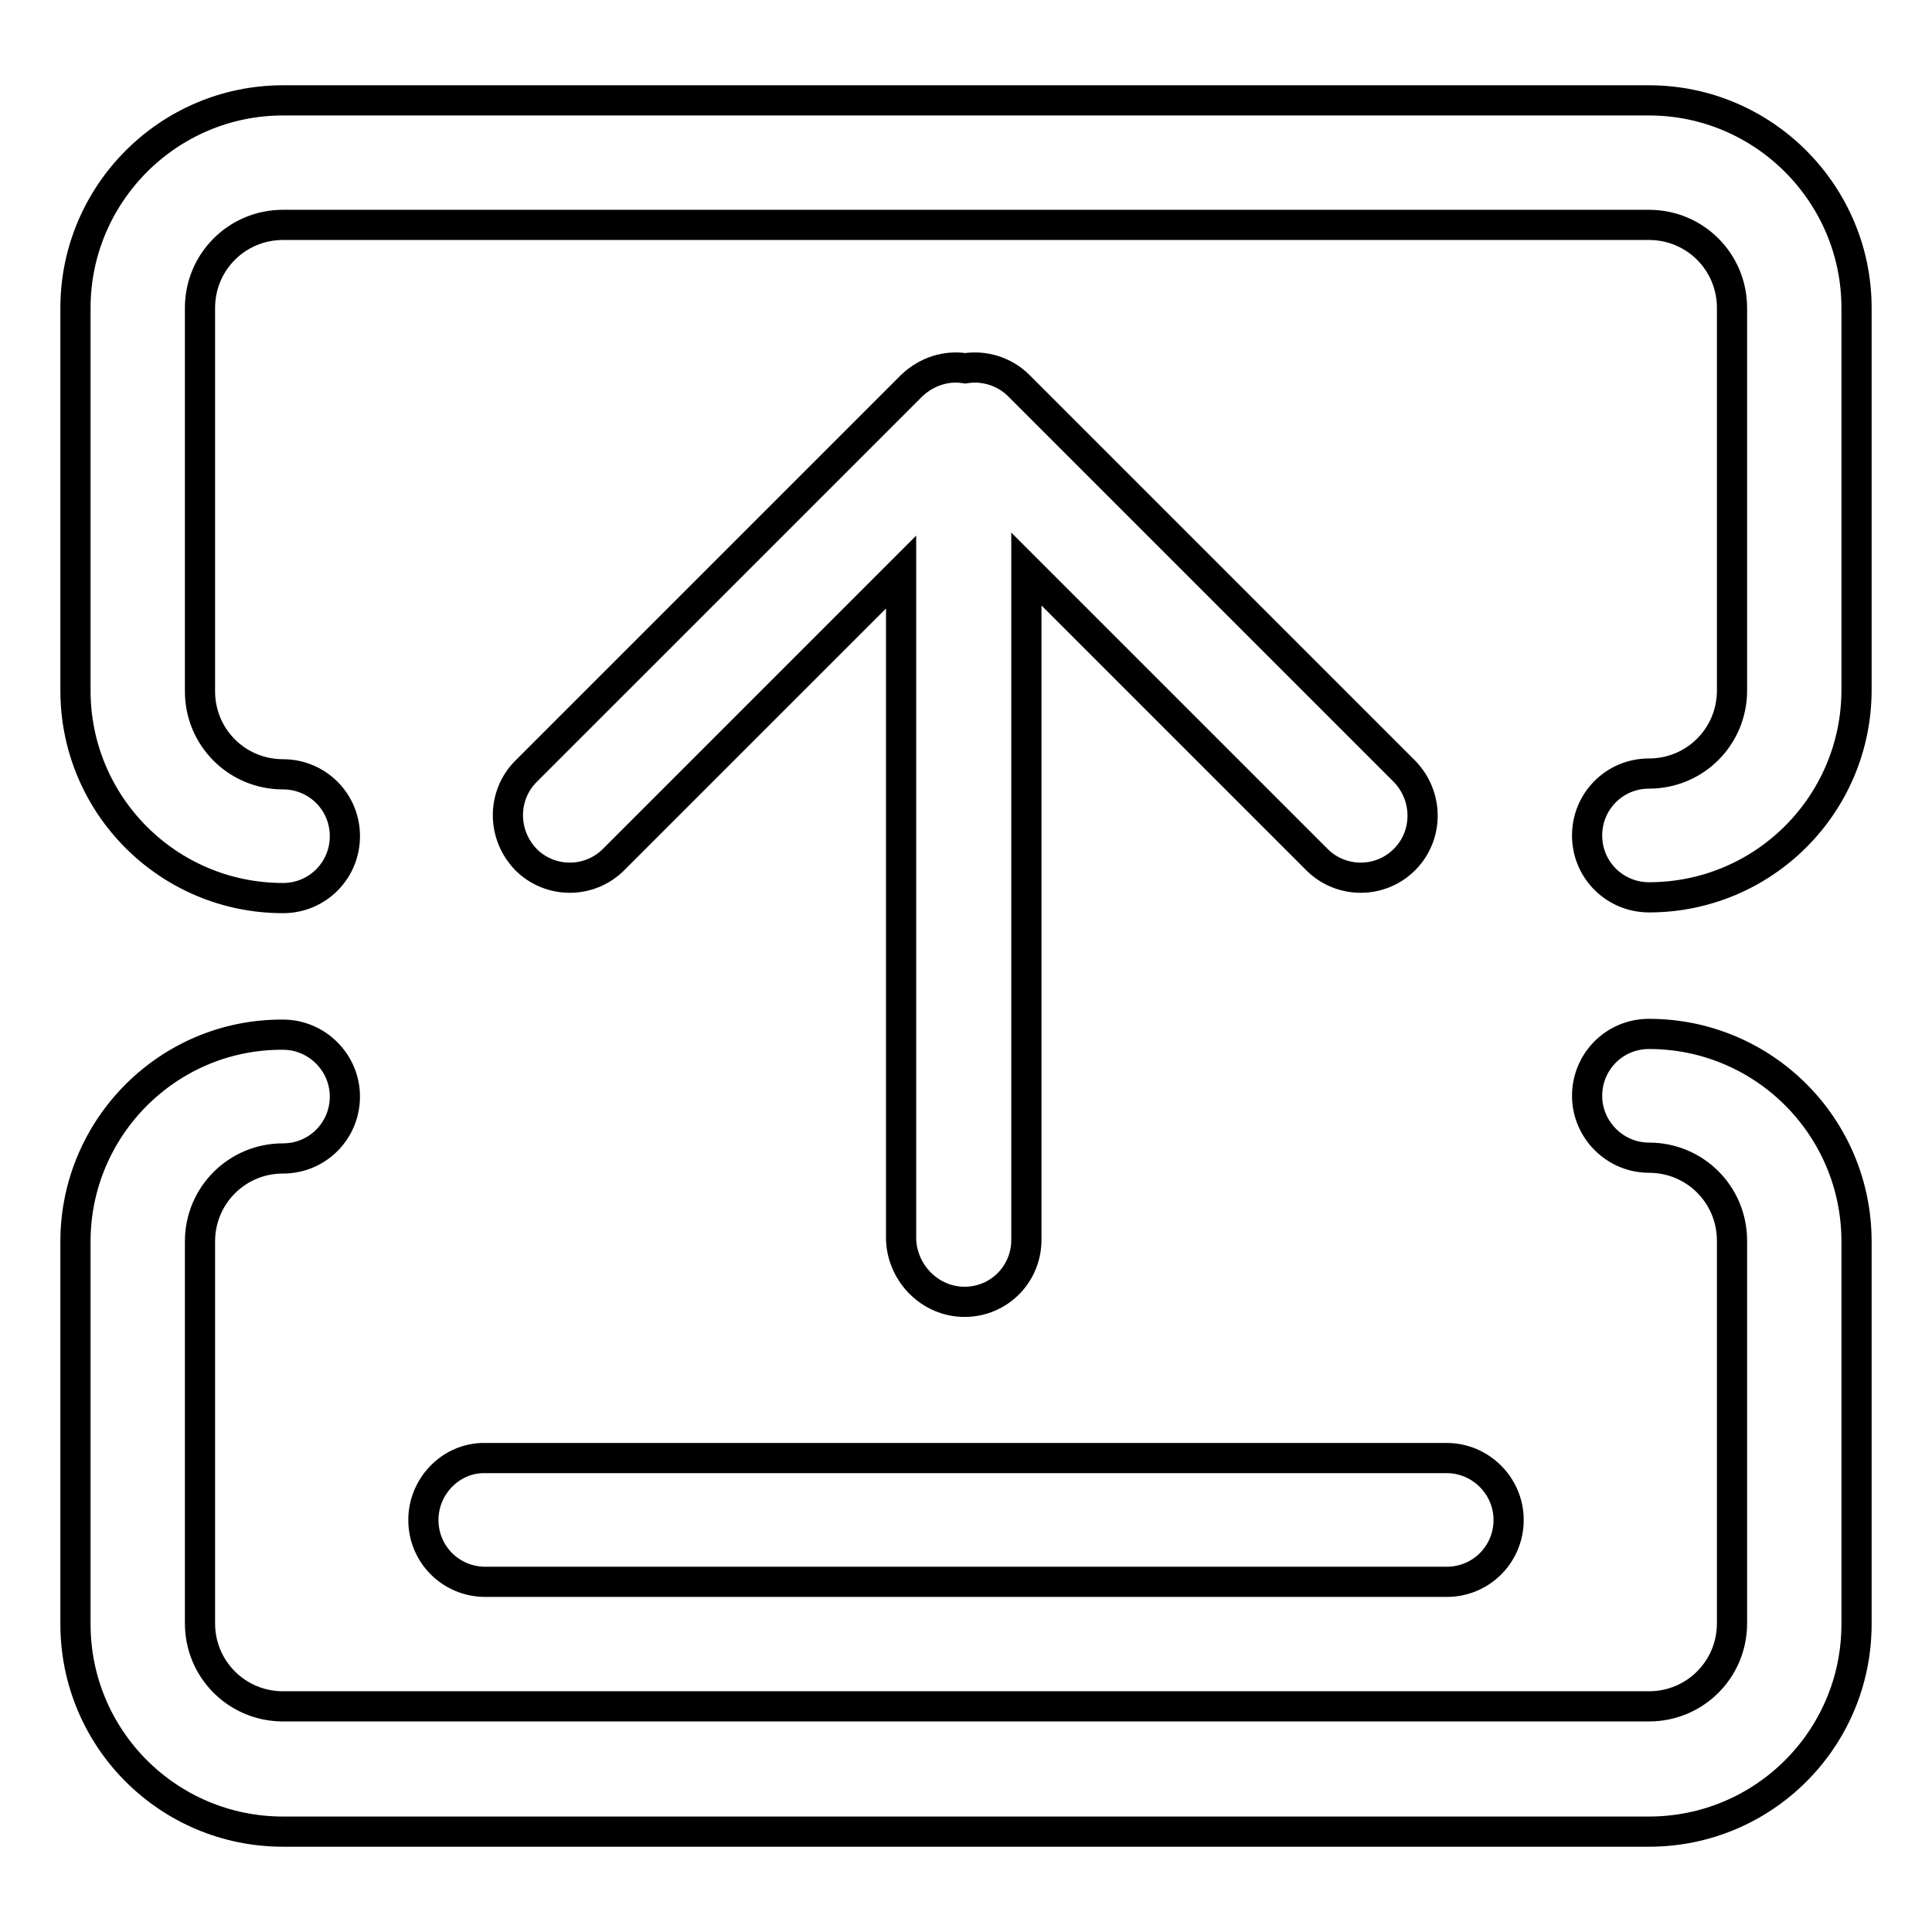
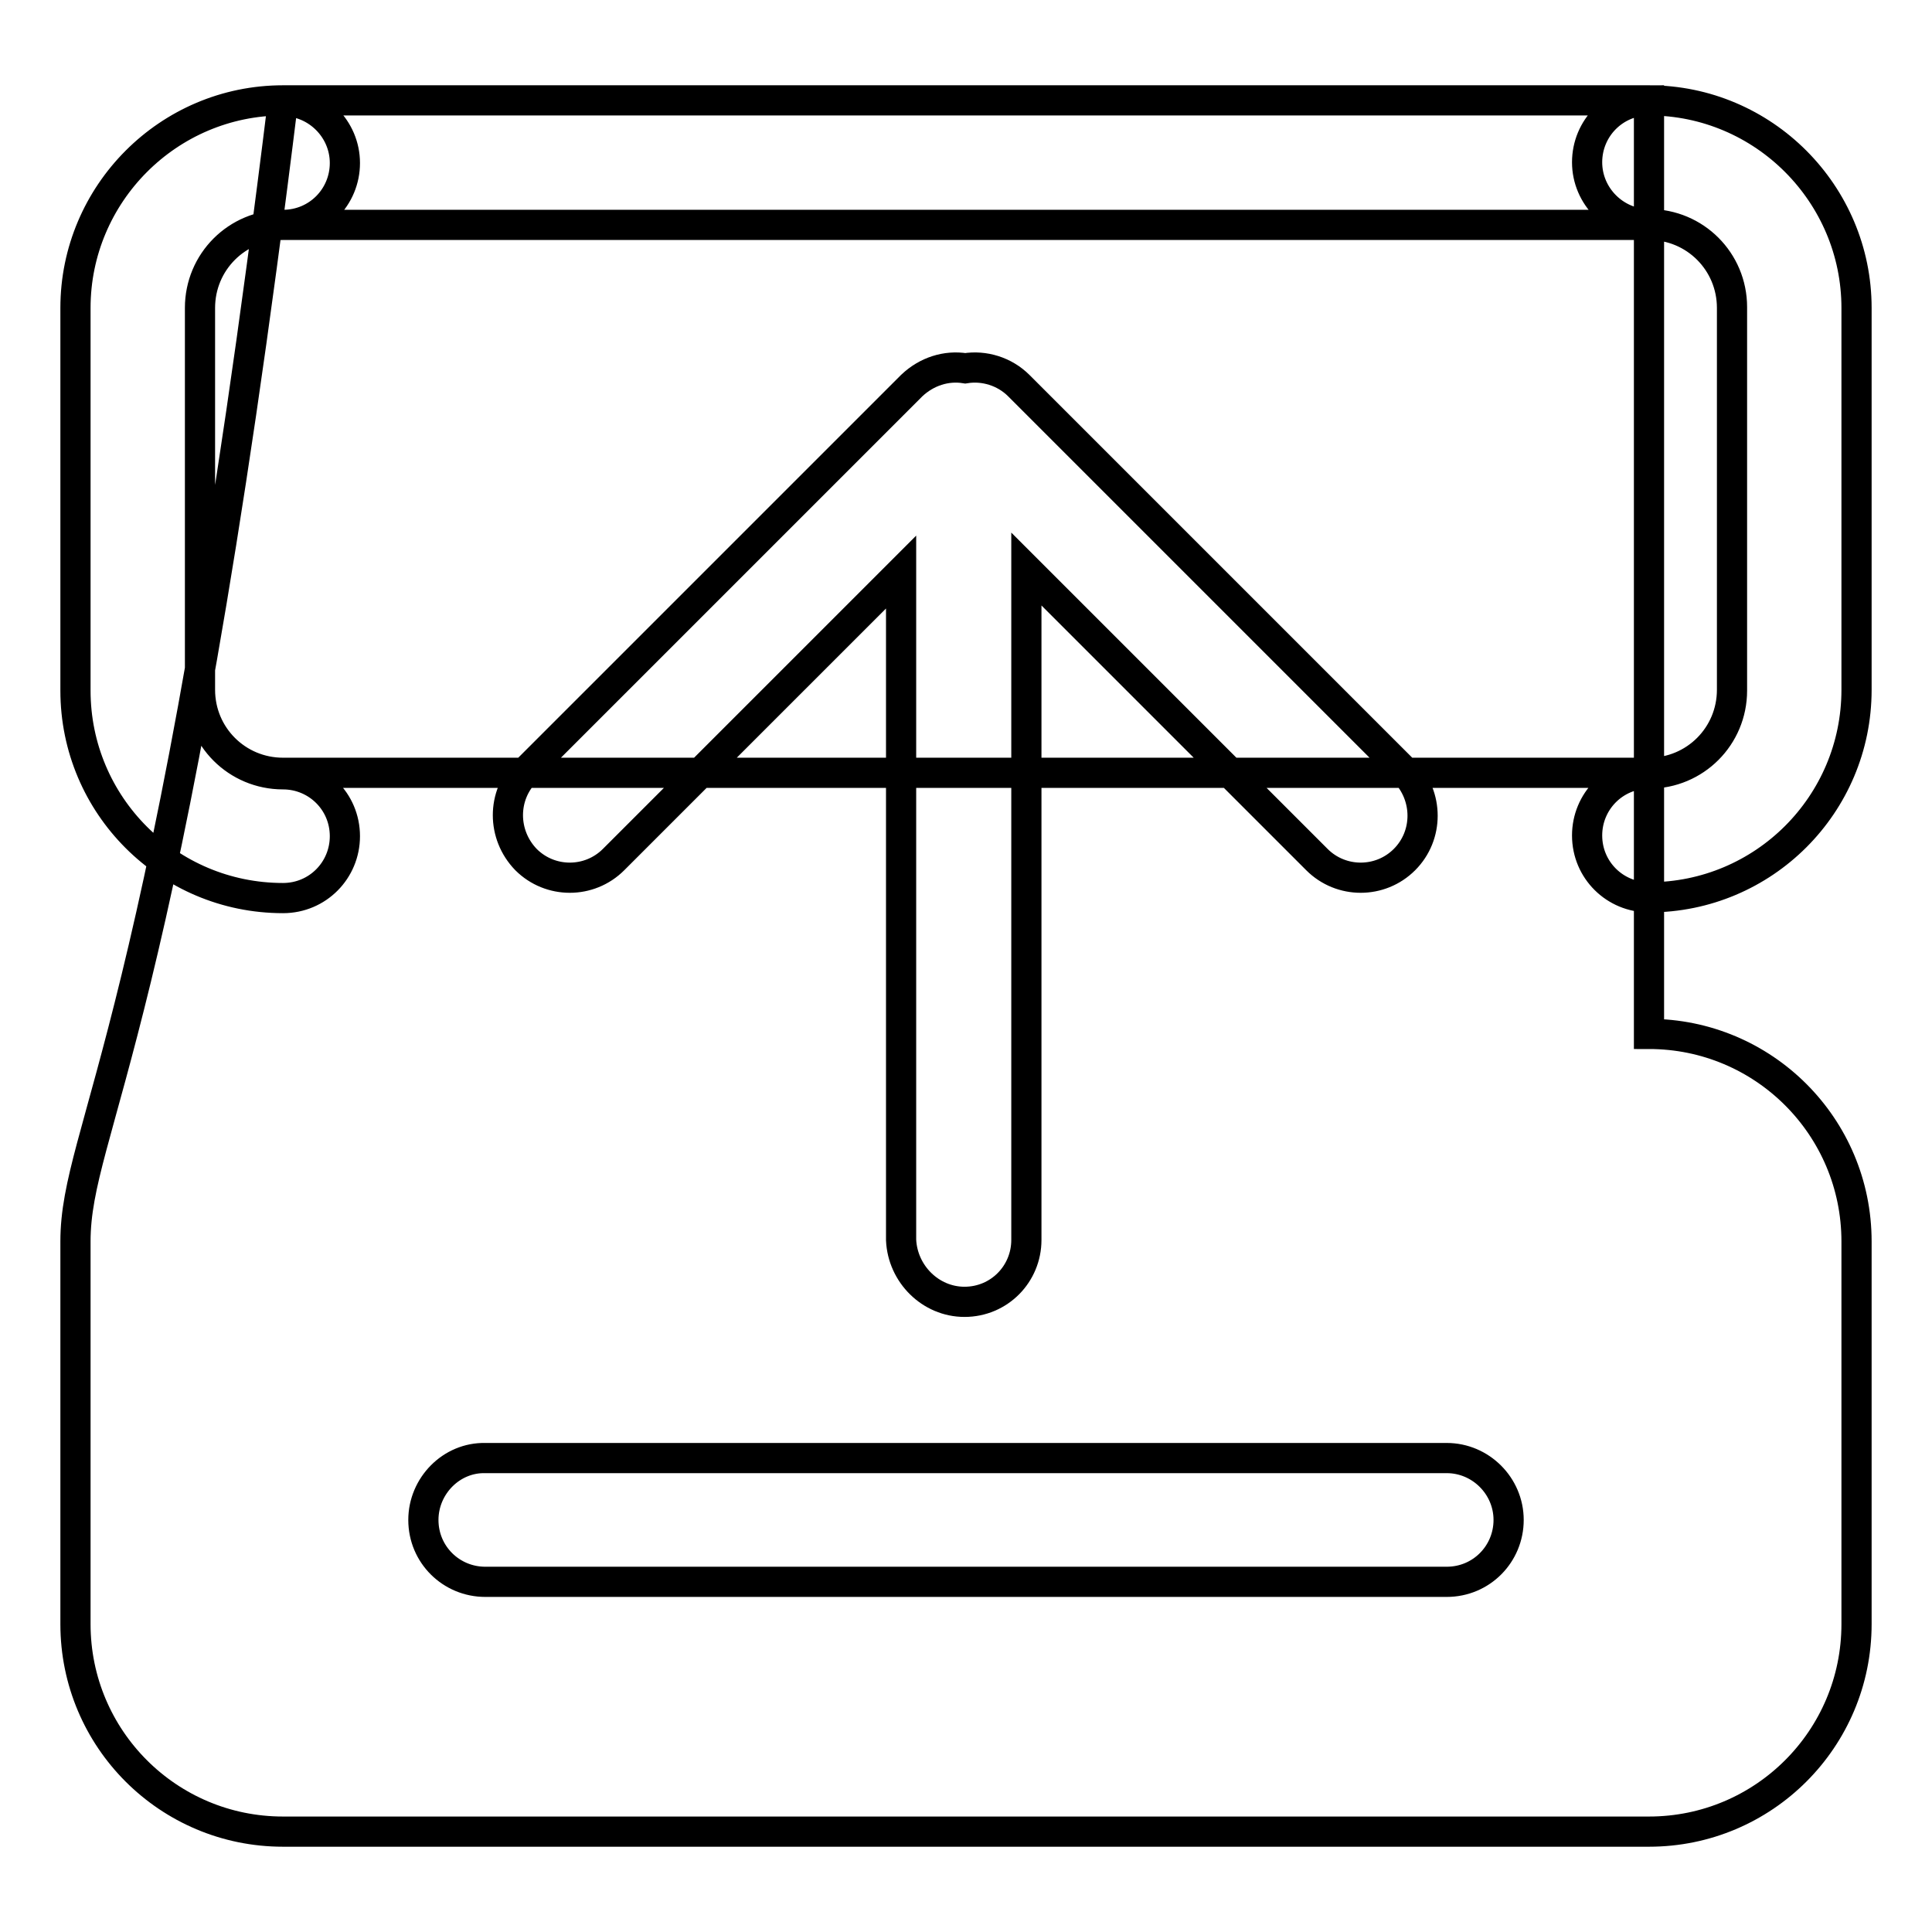
<svg xmlns="http://www.w3.org/2000/svg" version="1.1" x="0px" y="0px" viewBox="0 0 256 256" enable-background="new 0 0 256 256" xml:space="preserve">
  <g>
-     <path stroke-width="4" fill-opacity="0" stroke="#000000" d="M218.5,13.3h-181C22.3,13.3,10,25.7,10,40.8v50.7c0,15.2,12.3,27.5,27.5,27.5c4.6,0,8.2-3.7,8.2-8.2 c0-4.6-3.7-8.2-8.2-8.2c-6.1,0-11-4.9-11-11V40.8c0-6.1,4.9-11,11-11h181c6.1,0,11,4.9,11,11v50.7c0,6.1-4.9,11-11,11 c-4.6,0-8.2,3.7-8.2,8.2c0,4.6,3.7,8.2,8.2,8.2c15.2,0,27.5-12.3,27.5-27.5V40.8C246,25.7,233.7,13.3,218.5,13.3L218.5,13.3z  M218.5,137c-4.6,0-8.2,3.7-8.2,8.2c0,4.5,3.7,8.2,8.2,8.2c6.1,0,11,4.9,11,11v50.7c0,6.1-4.9,11-11,11h-181c-6.1,0-11-4.9-11-11 v-50.6c0-6.1,4.9-11,11-11c4.6,0,8.2-3.7,8.2-8.2c0-4.5-3.7-8.2-8.2-8.2C22.3,137,10,149.4,10,164.5v50.7 c0,15.2,12.3,27.5,27.5,27.5h181c15.2,0,27.5-12.3,27.5-27.5v-50.7C246,149.3,233.7,137,218.5,137L218.5,137z M56.1,201.4 c0,4.6,3.7,8.2,8.2,8.2h127.4c4.6,0,8.2-3.7,8.2-8.2s-3.7-8.2-8.2-8.2H64.3C59.8,193.1,56.1,196.9,56.1,201.4z M127.8,172.5 c4.6,0,8.2-3.7,8.2-8.2V75.4l38.5,38.5c1.6,1.6,3.7,2.4,5.8,2.4s4.2-0.8,5.8-2.4c3.2-3.2,3.2-8.4,0-11.7l-51.1-51.1 c-1.9-1.9-4.6-2.7-7.1-2.3c-2.5-0.4-5.1,0.4-7.1,2.3l-51.1,51.1c-3.2,3.2-3.2,8.4,0,11.7c1.6,1.6,3.7,2.4,5.8,2.4s4.2-0.8,5.8-2.4 l38.1-38.1v88.5C119.6,168.8,123.3,172.5,127.8,172.5L127.8,172.5z" />
+     <path stroke-width="4" fill-opacity="0" stroke="#000000" d="M218.5,13.3h-181C22.3,13.3,10,25.7,10,40.8v50.7c0,15.2,12.3,27.5,27.5,27.5c4.6,0,8.2-3.7,8.2-8.2 c0-4.6-3.7-8.2-8.2-8.2c-6.1,0-11-4.9-11-11V40.8c0-6.1,4.9-11,11-11h181c6.1,0,11,4.9,11,11v50.7c0,6.1-4.9,11-11,11 c-4.6,0-8.2,3.7-8.2,8.2c0,4.6,3.7,8.2,8.2,8.2c15.2,0,27.5-12.3,27.5-27.5V40.8C246,25.7,233.7,13.3,218.5,13.3L218.5,13.3z  c-4.6,0-8.2,3.7-8.2,8.2c0,4.5,3.7,8.2,8.2,8.2c6.1,0,11,4.9,11,11v50.7c0,6.1-4.9,11-11,11h-181c-6.1,0-11-4.9-11-11 v-50.6c0-6.1,4.9-11,11-11c4.6,0,8.2-3.7,8.2-8.2c0-4.5-3.7-8.2-8.2-8.2C22.3,137,10,149.4,10,164.5v50.7 c0,15.2,12.3,27.5,27.5,27.5h181c15.2,0,27.5-12.3,27.5-27.5v-50.7C246,149.3,233.7,137,218.5,137L218.5,137z M56.1,201.4 c0,4.6,3.7,8.2,8.2,8.2h127.4c4.6,0,8.2-3.7,8.2-8.2s-3.7-8.2-8.2-8.2H64.3C59.8,193.1,56.1,196.9,56.1,201.4z M127.8,172.5 c4.6,0,8.2-3.7,8.2-8.2V75.4l38.5,38.5c1.6,1.6,3.7,2.4,5.8,2.4s4.2-0.8,5.8-2.4c3.2-3.2,3.2-8.4,0-11.7l-51.1-51.1 c-1.9-1.9-4.6-2.7-7.1-2.3c-2.5-0.4-5.1,0.4-7.1,2.3l-51.1,51.1c-3.2,3.2-3.2,8.4,0,11.7c1.6,1.6,3.7,2.4,5.8,2.4s4.2-0.8,5.8-2.4 l38.1-38.1v88.5C119.6,168.8,123.3,172.5,127.8,172.5L127.8,172.5z" />
  </g>
</svg>